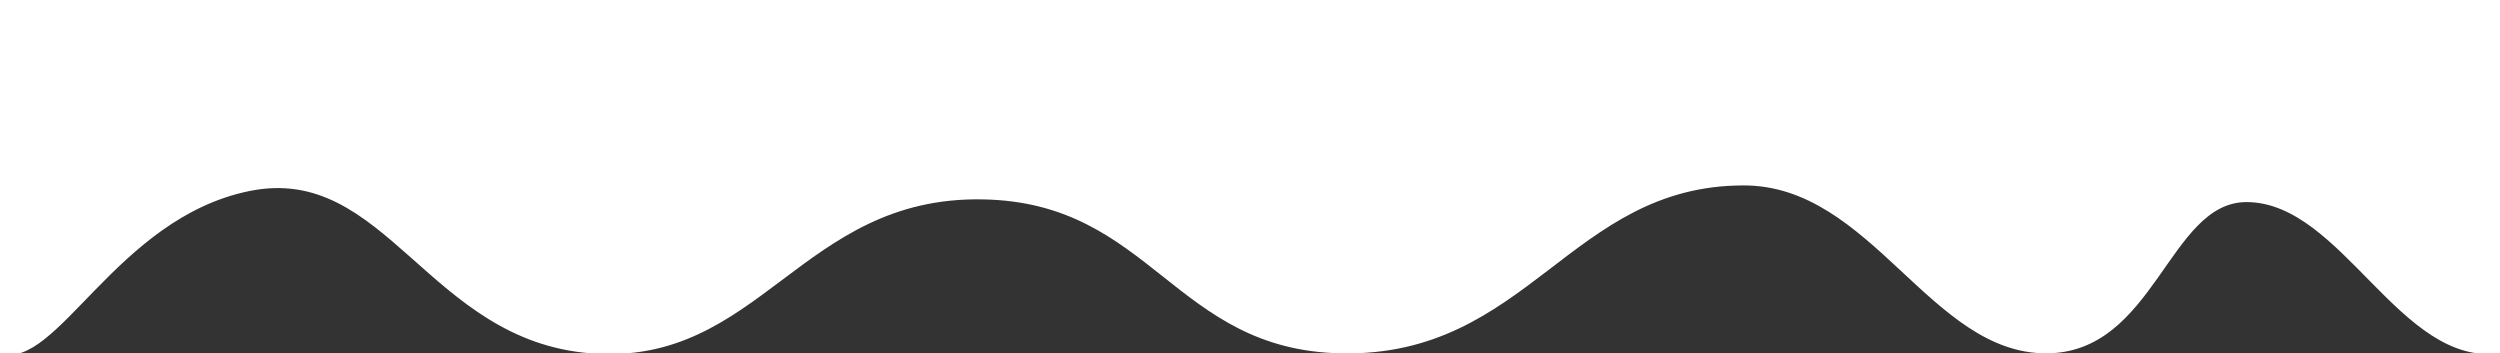
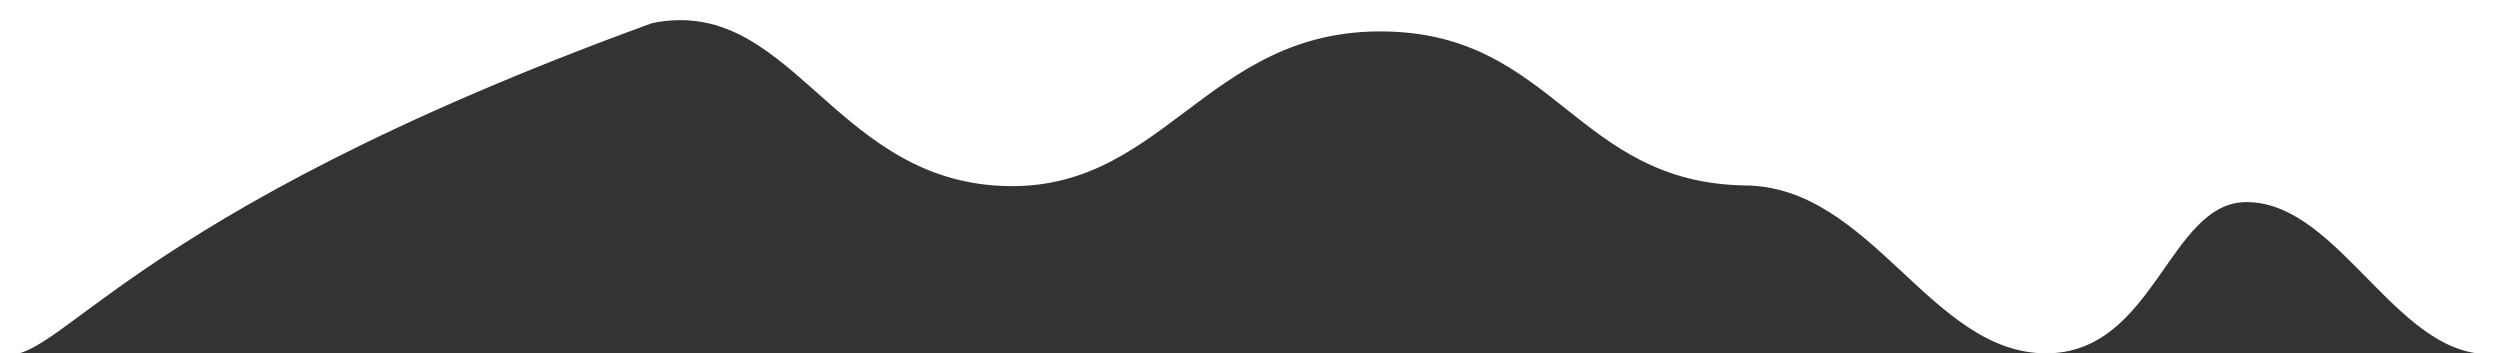
<svg xmlns="http://www.w3.org/2000/svg" version="1.1" id="图层_1" x="0px" y="0px" viewBox="0 0 1200 169.6" style="enable-background:new 0 0 1200 169.6;" xml:space="preserve">
  <rect x="0" y="0" width="1200" height="169.6" fill="#333333" stroke="none" />
  <style type="text/css">
	.st0{fill:#FFFFFF;}
</style>
-   <path class="st0" d="M1249-15c6.9,12.8,23.6,48,16,92c-6,35.1-29.5,87.9-65,92.6c-48.1,6.4-75.8-72.6-121.7-72.6  c-37.3,0-44,72.6-96.2,72.6C926.5,169.6,898.3,89,837,89c-83.4,0-103.4,82.4-193.3,80.6c-80.3-1.6-90.9-72.5-172-73.9  c-87.4-1.6-106.8,80.2-188,73.9c-78.3-6-98.4-91.3-164-77.9C55.5,104.8,27.3,178.3,0,169.6c-16.9-5.4-31-41.4-19-175.3L1249-15z" />
+   <path class="st0" d="M1249-15c6.9,12.8,23.6,48,16,92c-6,35.1-29.5,87.9-65,92.6c-48.1,6.4-75.8-72.6-121.7-72.6  c-37.3,0-44,72.6-96.2,72.6C926.5,169.6,898.3,89,837,89c-80.3-1.6-90.9-72.5-172-73.9  c-87.4-1.6-106.8,80.2-188,73.9c-78.3-6-98.4-91.3-164-77.9C55.5,104.8,27.3,178.3,0,169.6c-16.9-5.4-31-41.4-19-175.3L1249-15z" />
</svg>